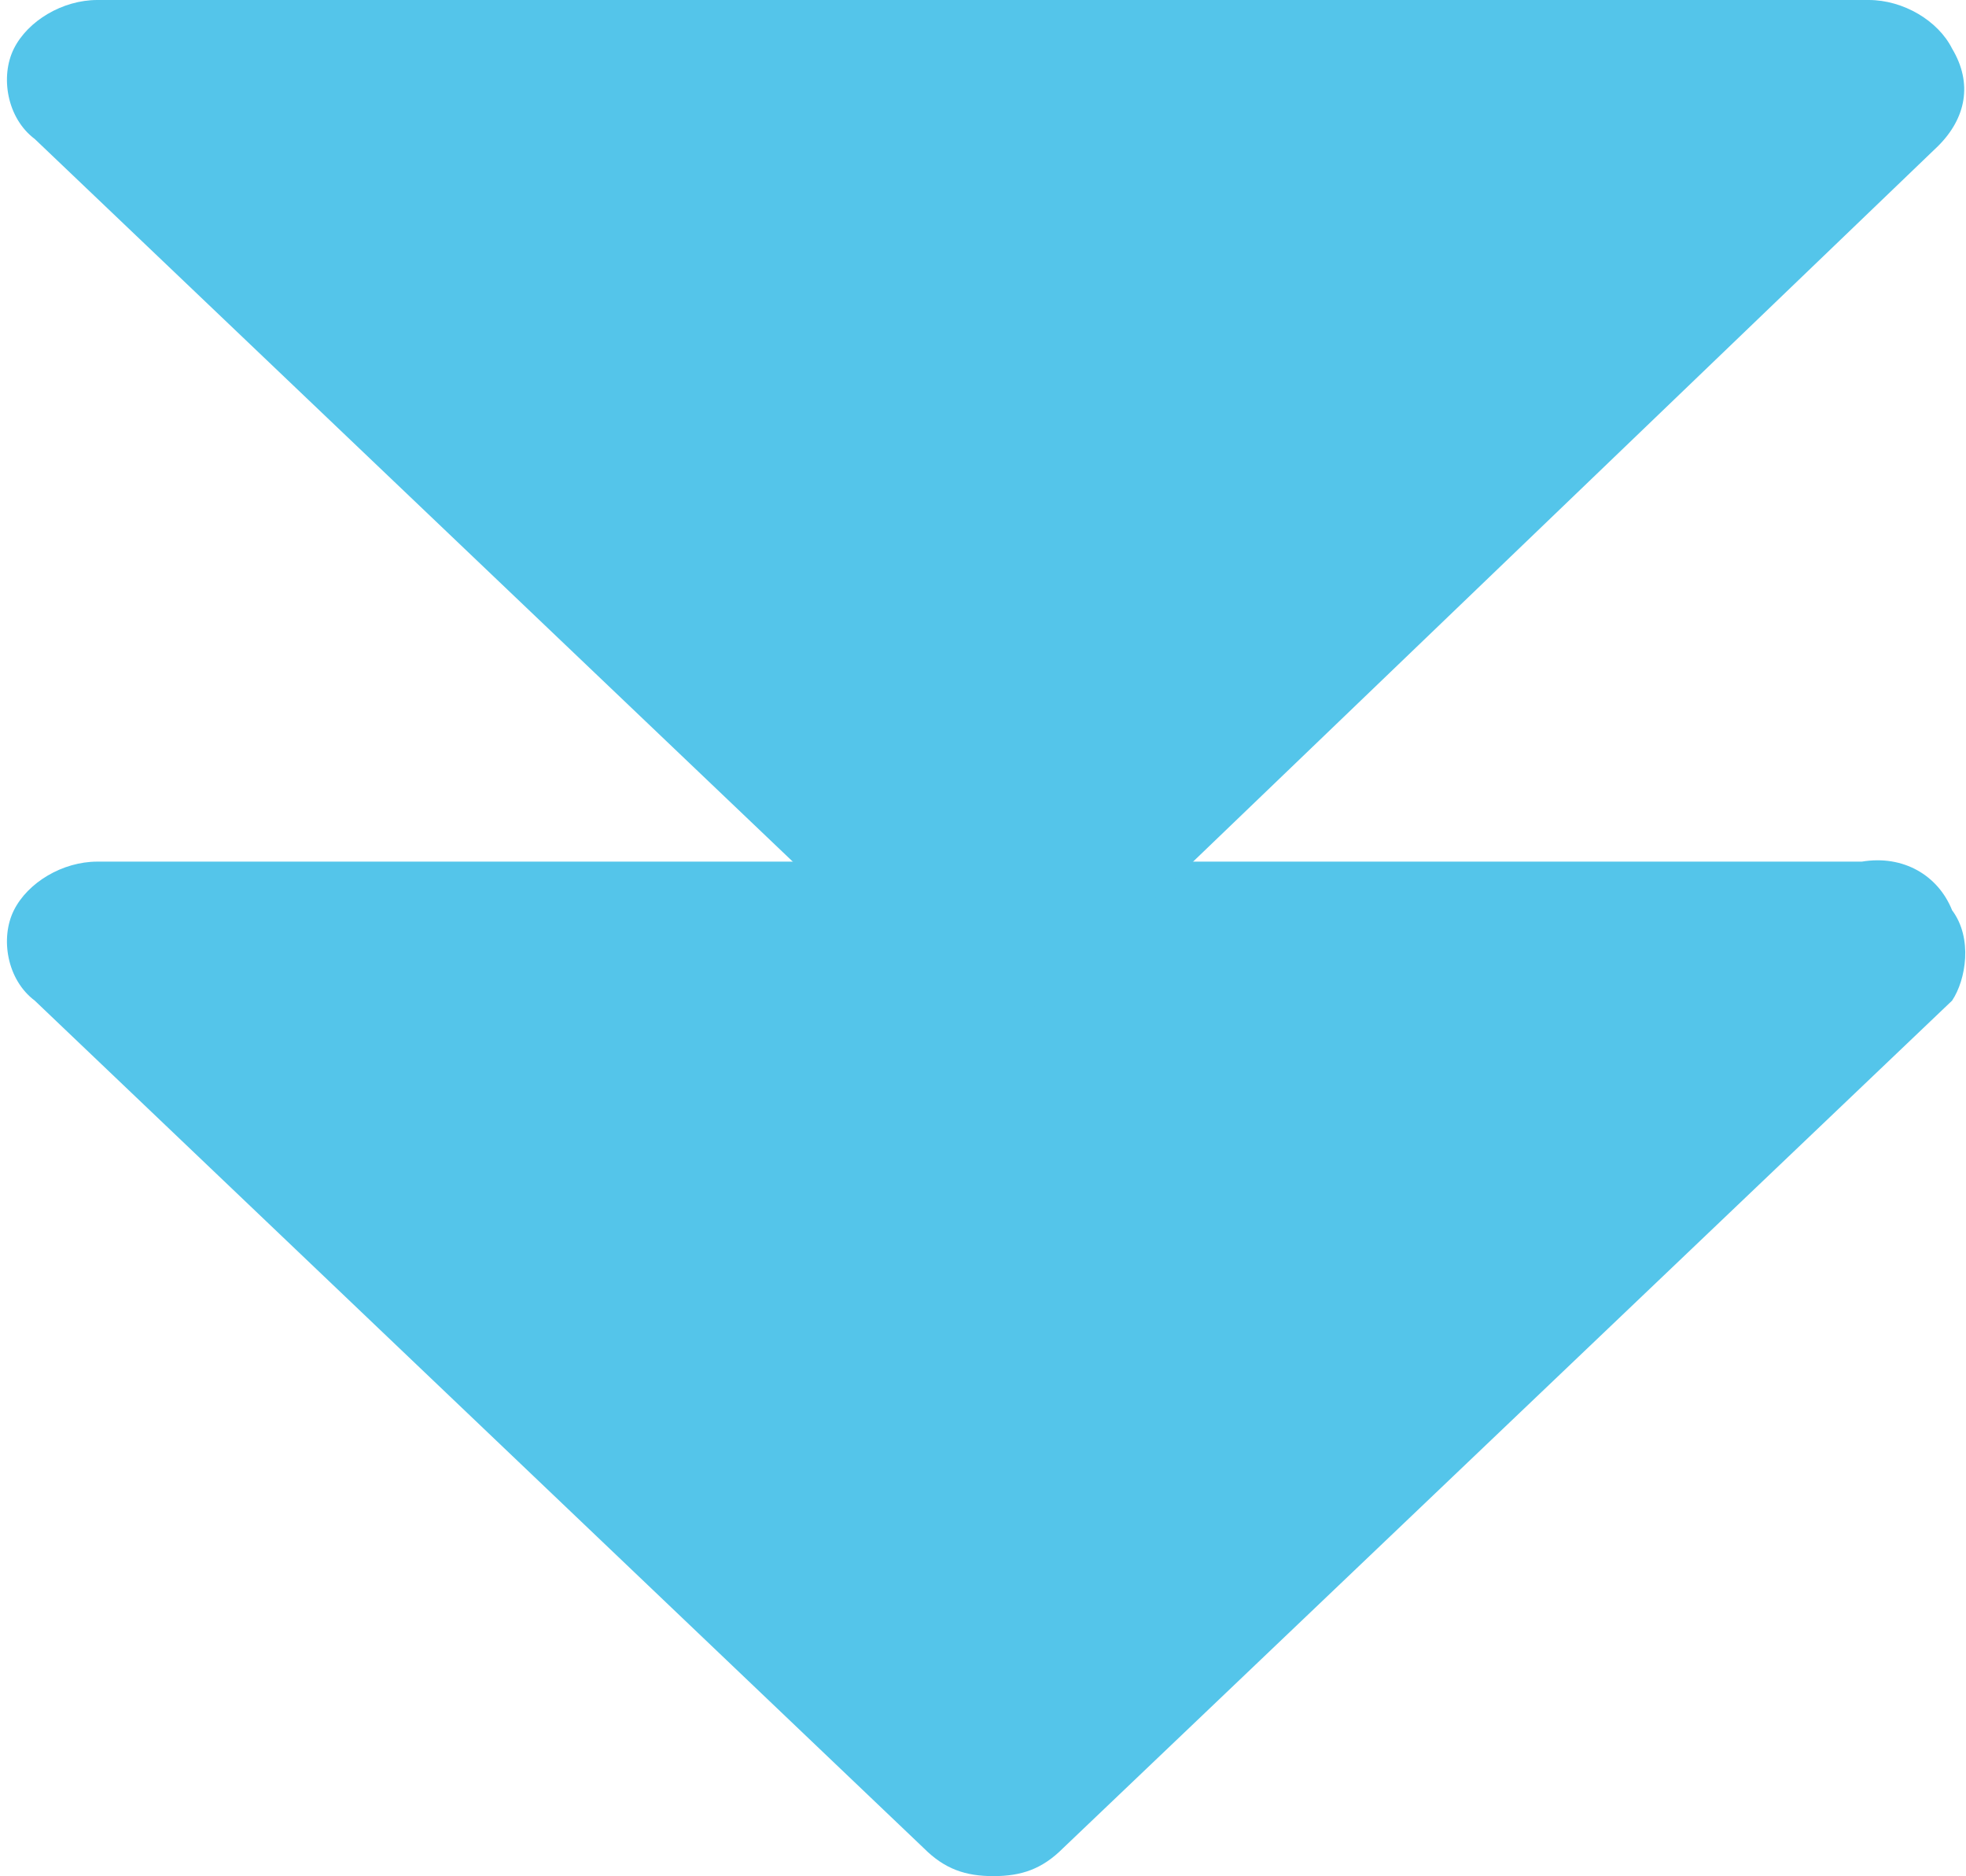
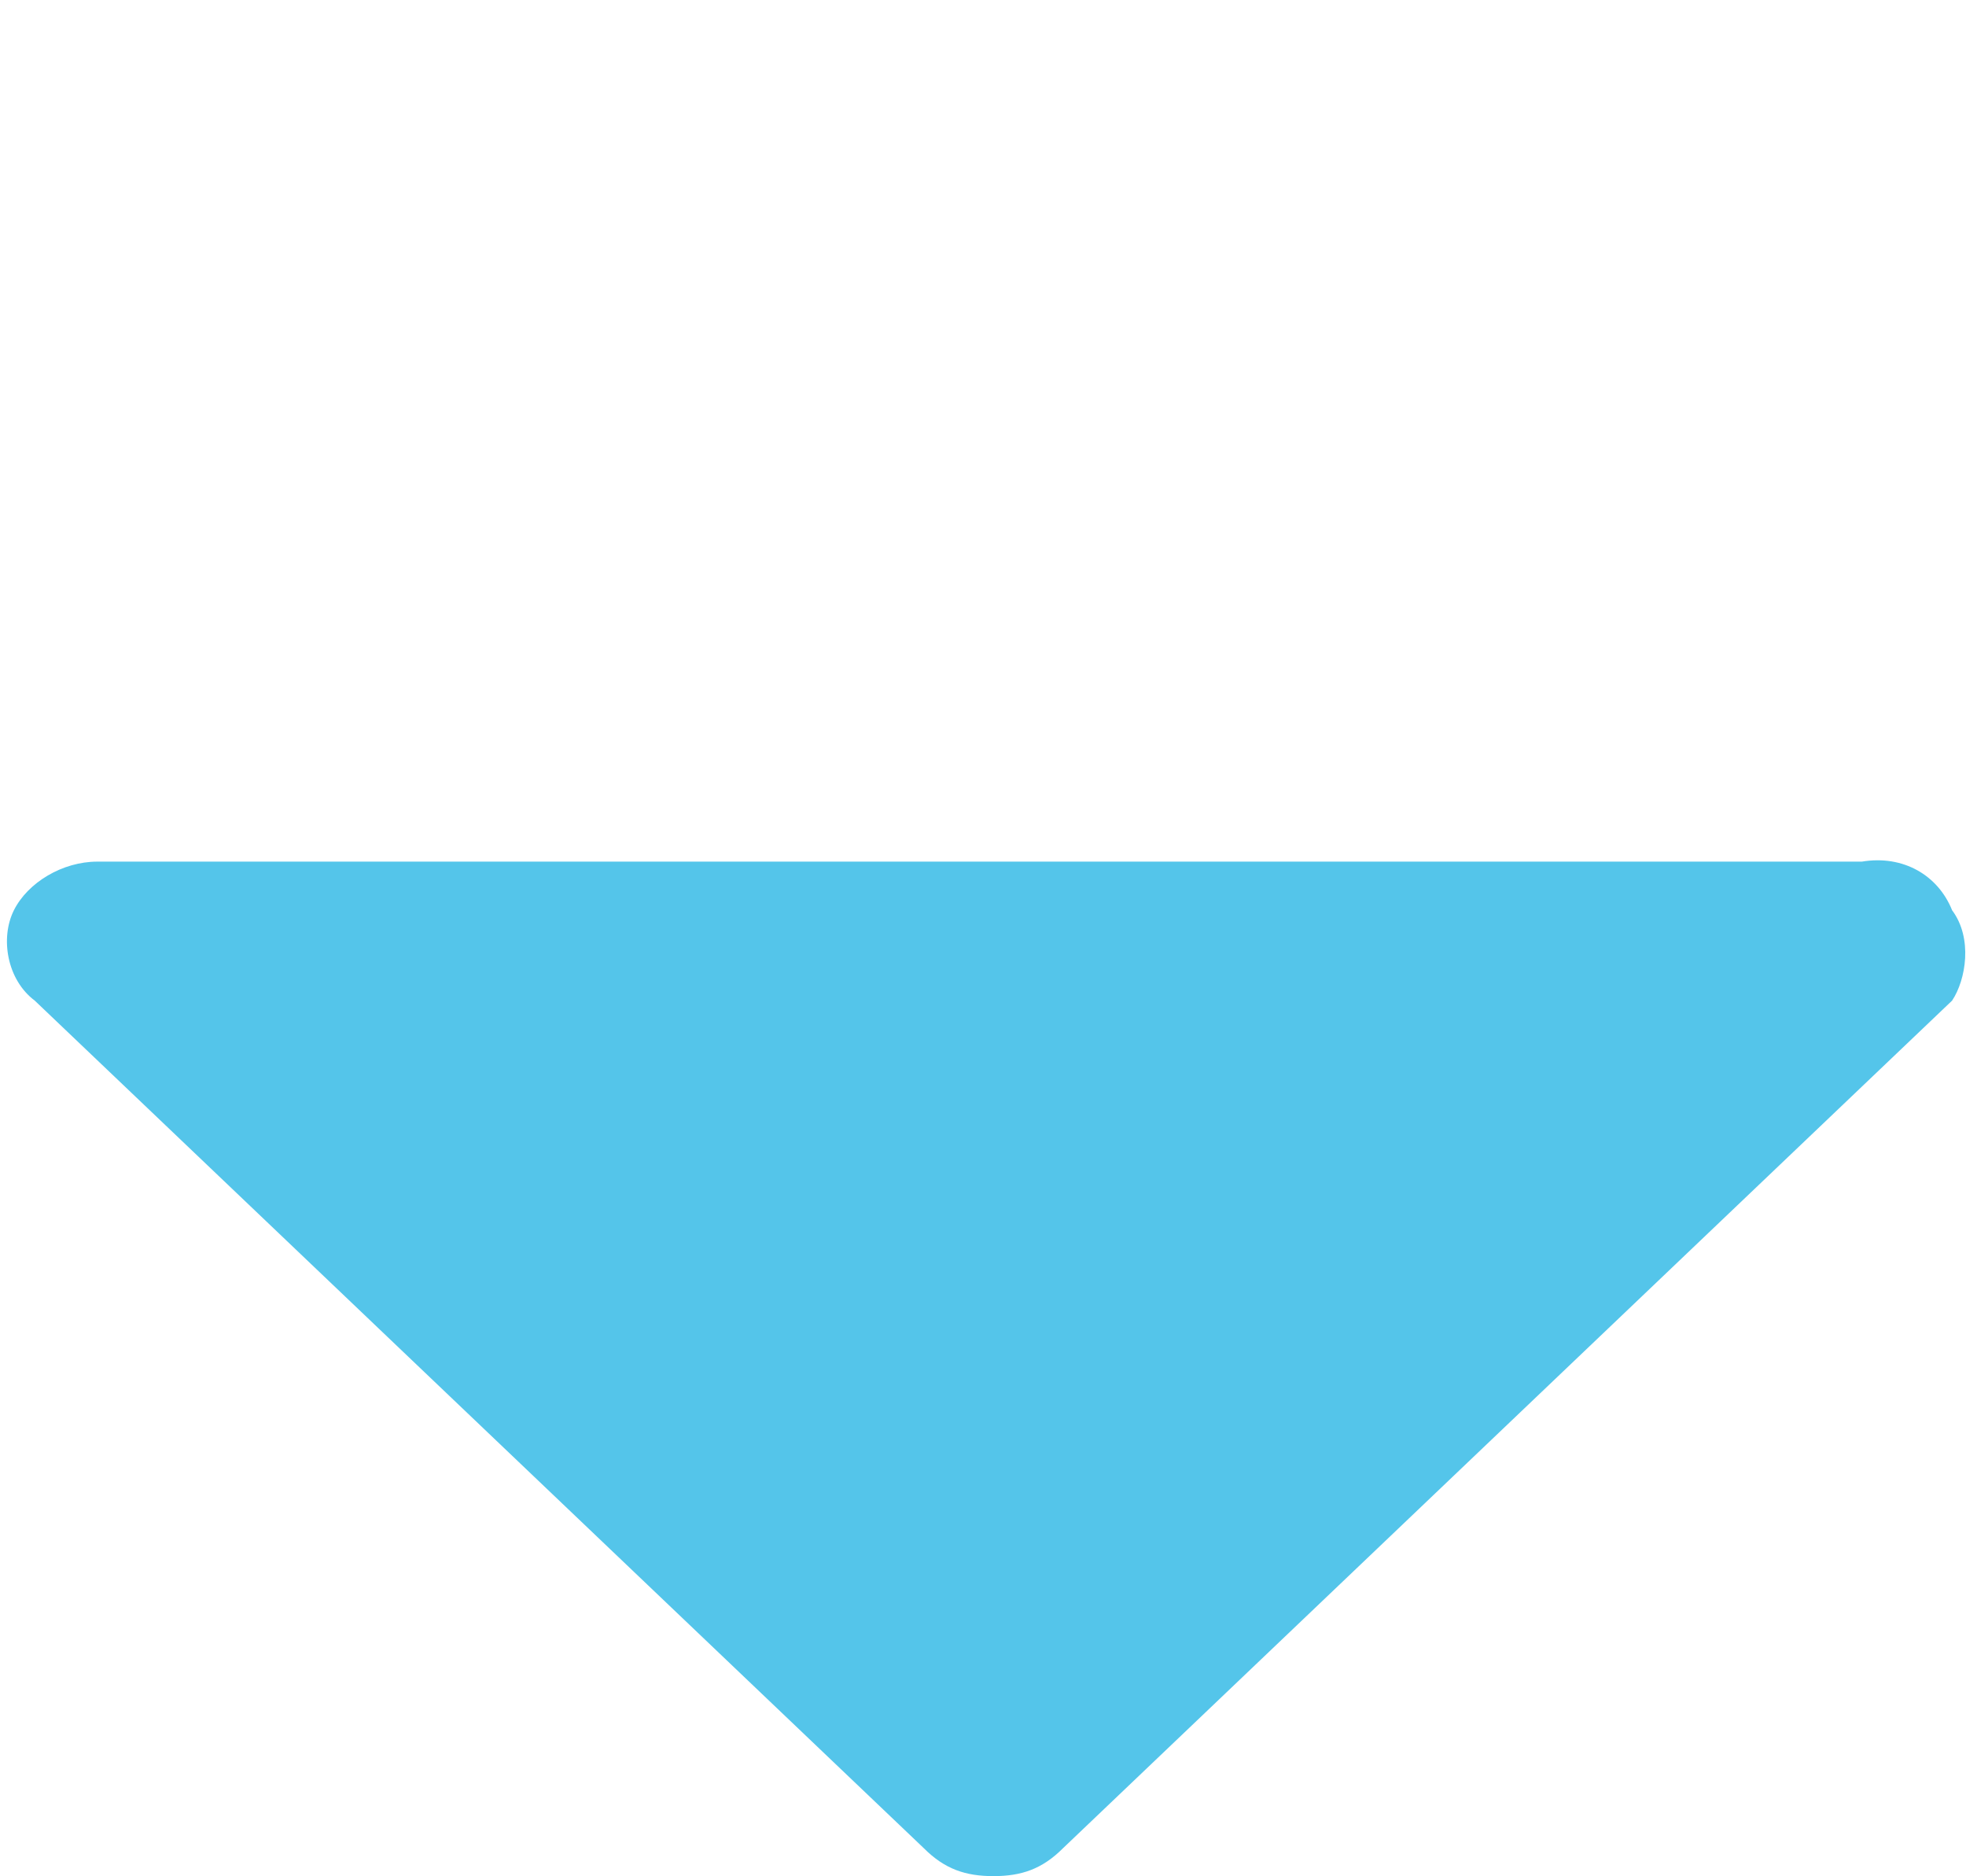
<svg xmlns="http://www.w3.org/2000/svg" version="1.1" id="レイヤー_1" x="0px" y="0px" viewBox="0 0 28.3 27" style="enable-background:new 0 0 28.3 27;" xml:space="preserve">
  <style type="text/css">
	.st0{fill:#54C5EA;}
</style>
  <path class="st0" d="M28.1,13.1c-0.2-0.5-0.7-0.8-1.3-0.7H1.4c-0.5,0-1,0.3-1.2,0.7c-0.2,0.4-0.1,1,0.3,1.3l12.8,12.2  c0.3,0.3,0.6,0.4,1,0.4c0.4,0,0.7-0.1,1-0.4l12.8-12.2C28.3,14.1,28.4,13.5,28.1,13.1z" />
-   <path class="st0" d="M28.1,0.7C27.9,0.3,27.4,0,26.9,0H1.4c-0.5,0-1,0.3-1.2,0.7c-0.2,0.4-0.1,1,0.3,1.3l12.8,12.2  c0.3,0.3,0.6,0.4,1,0.4c0.4,0,0.7-0.1,1-0.4L27.9,2.1C28.3,1.7,28.4,1.2,28.1,0.7z" />
</svg>